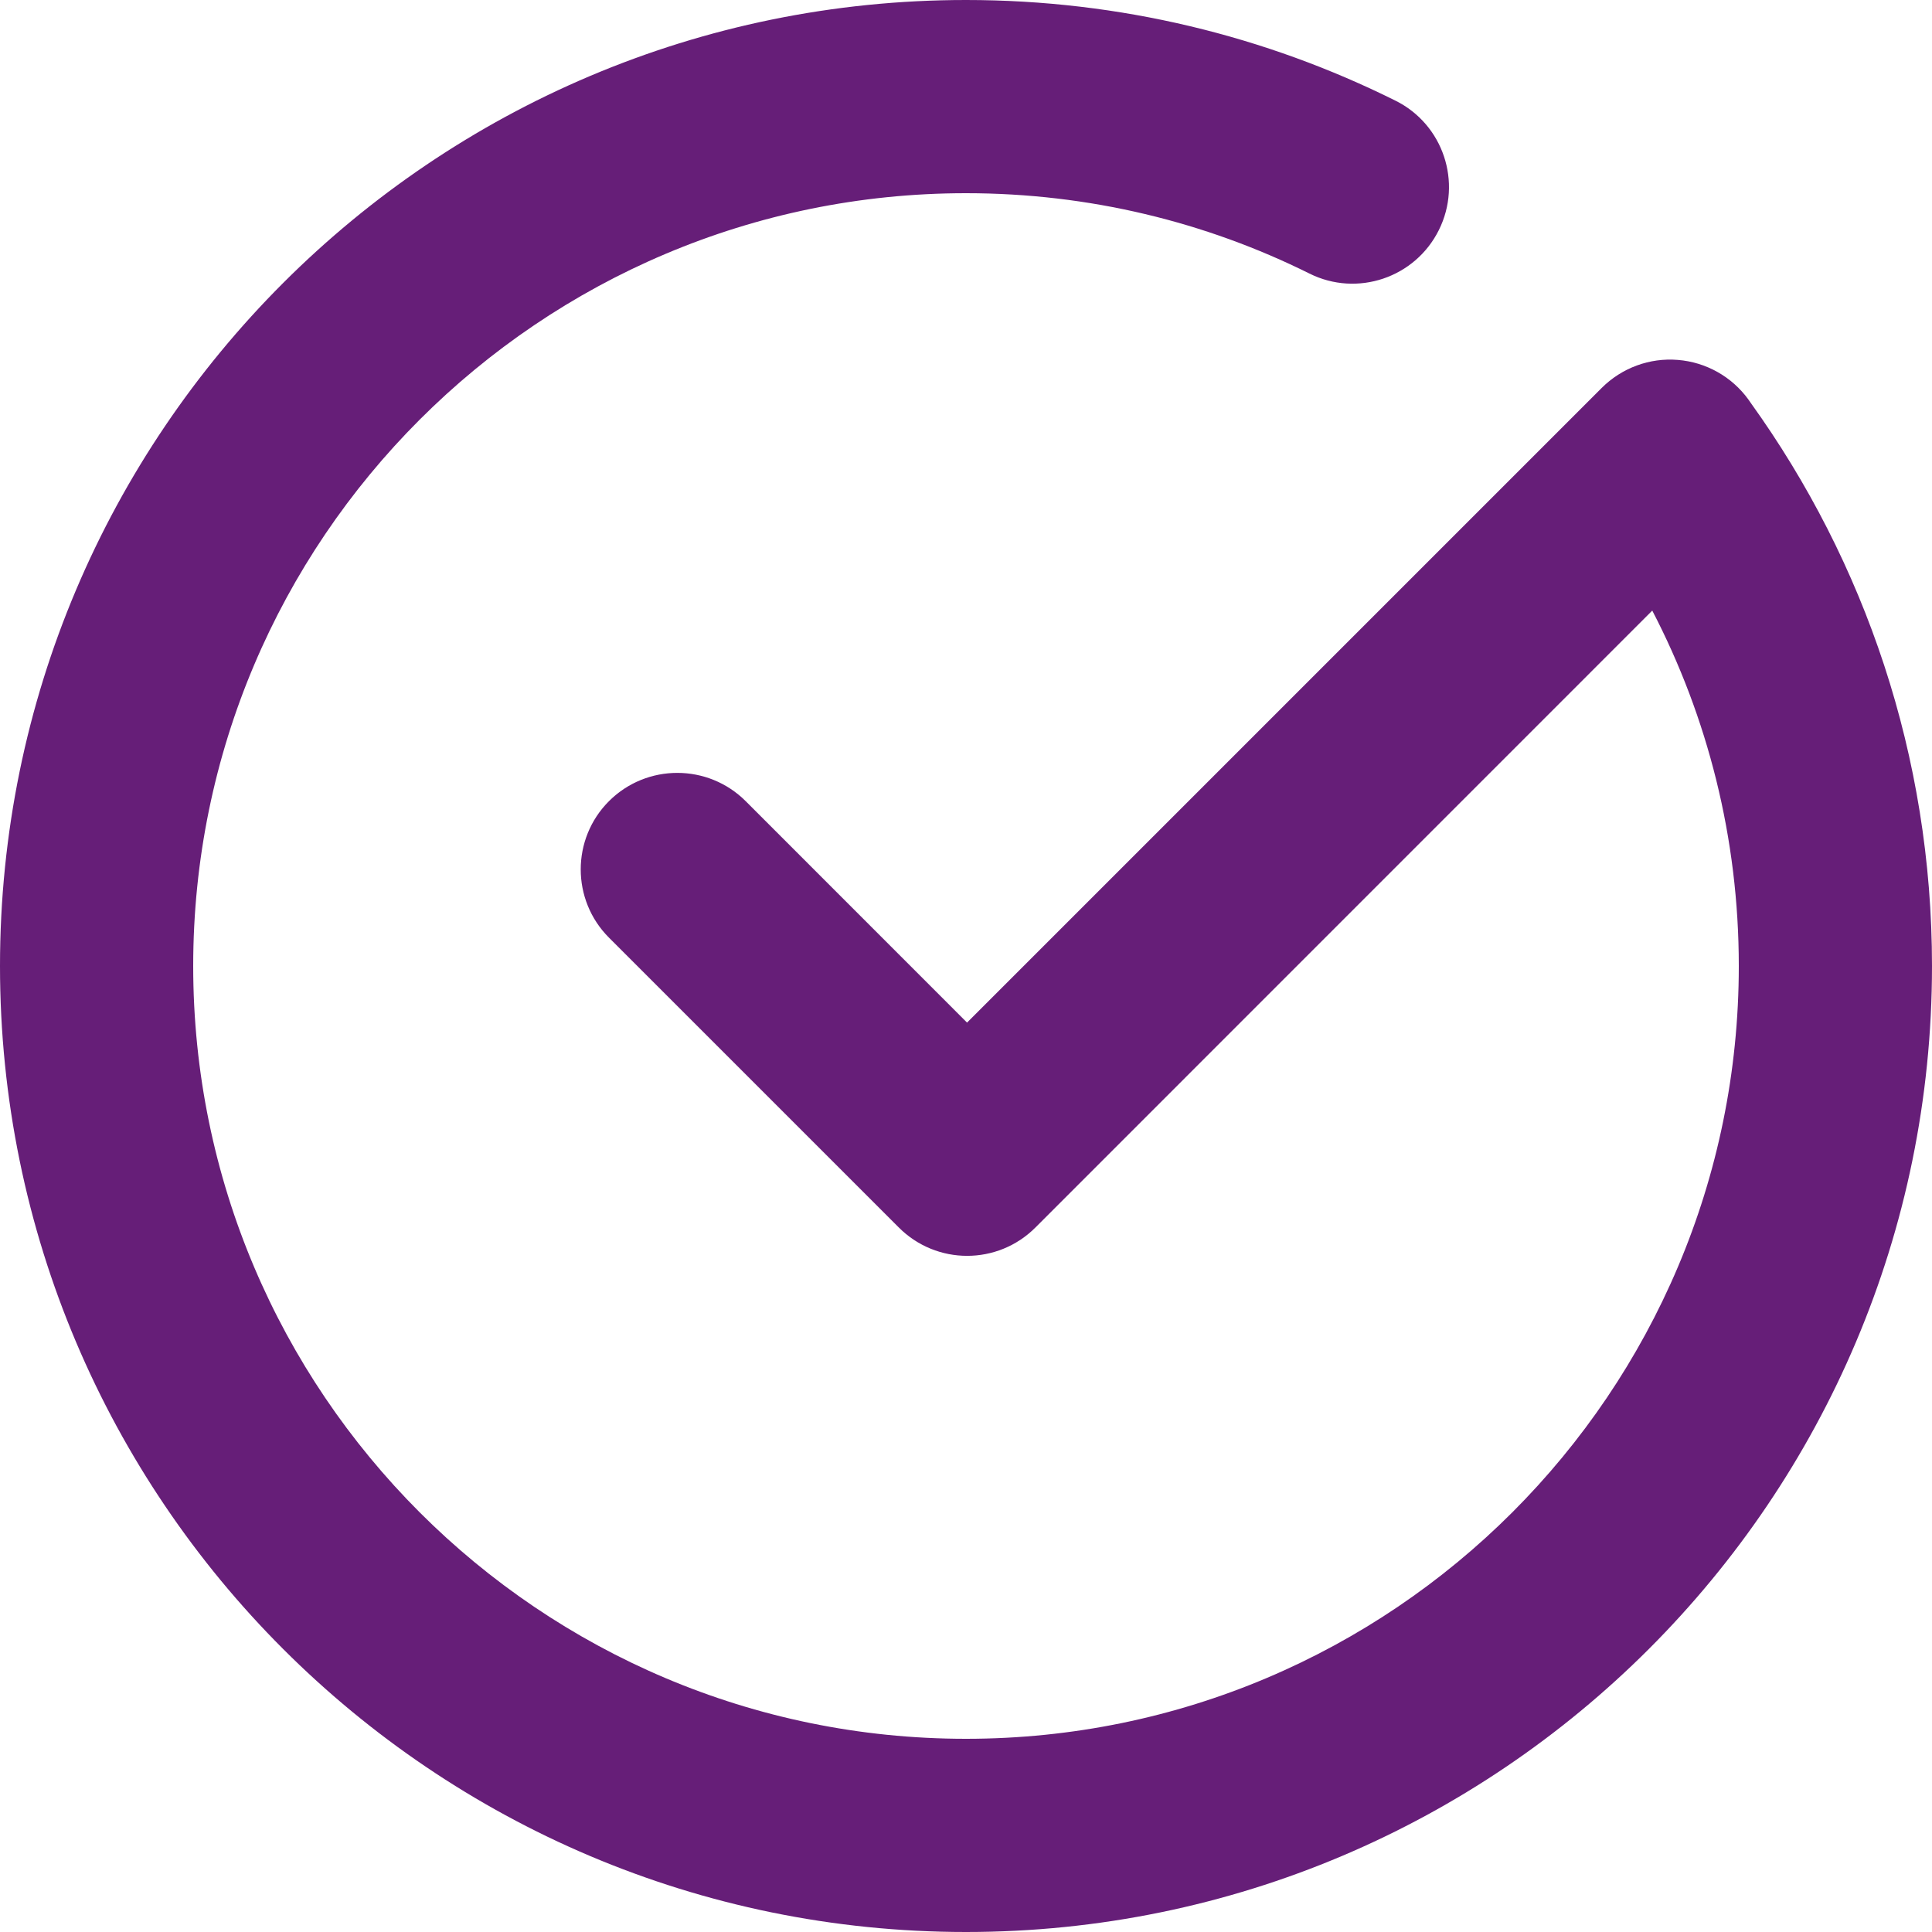
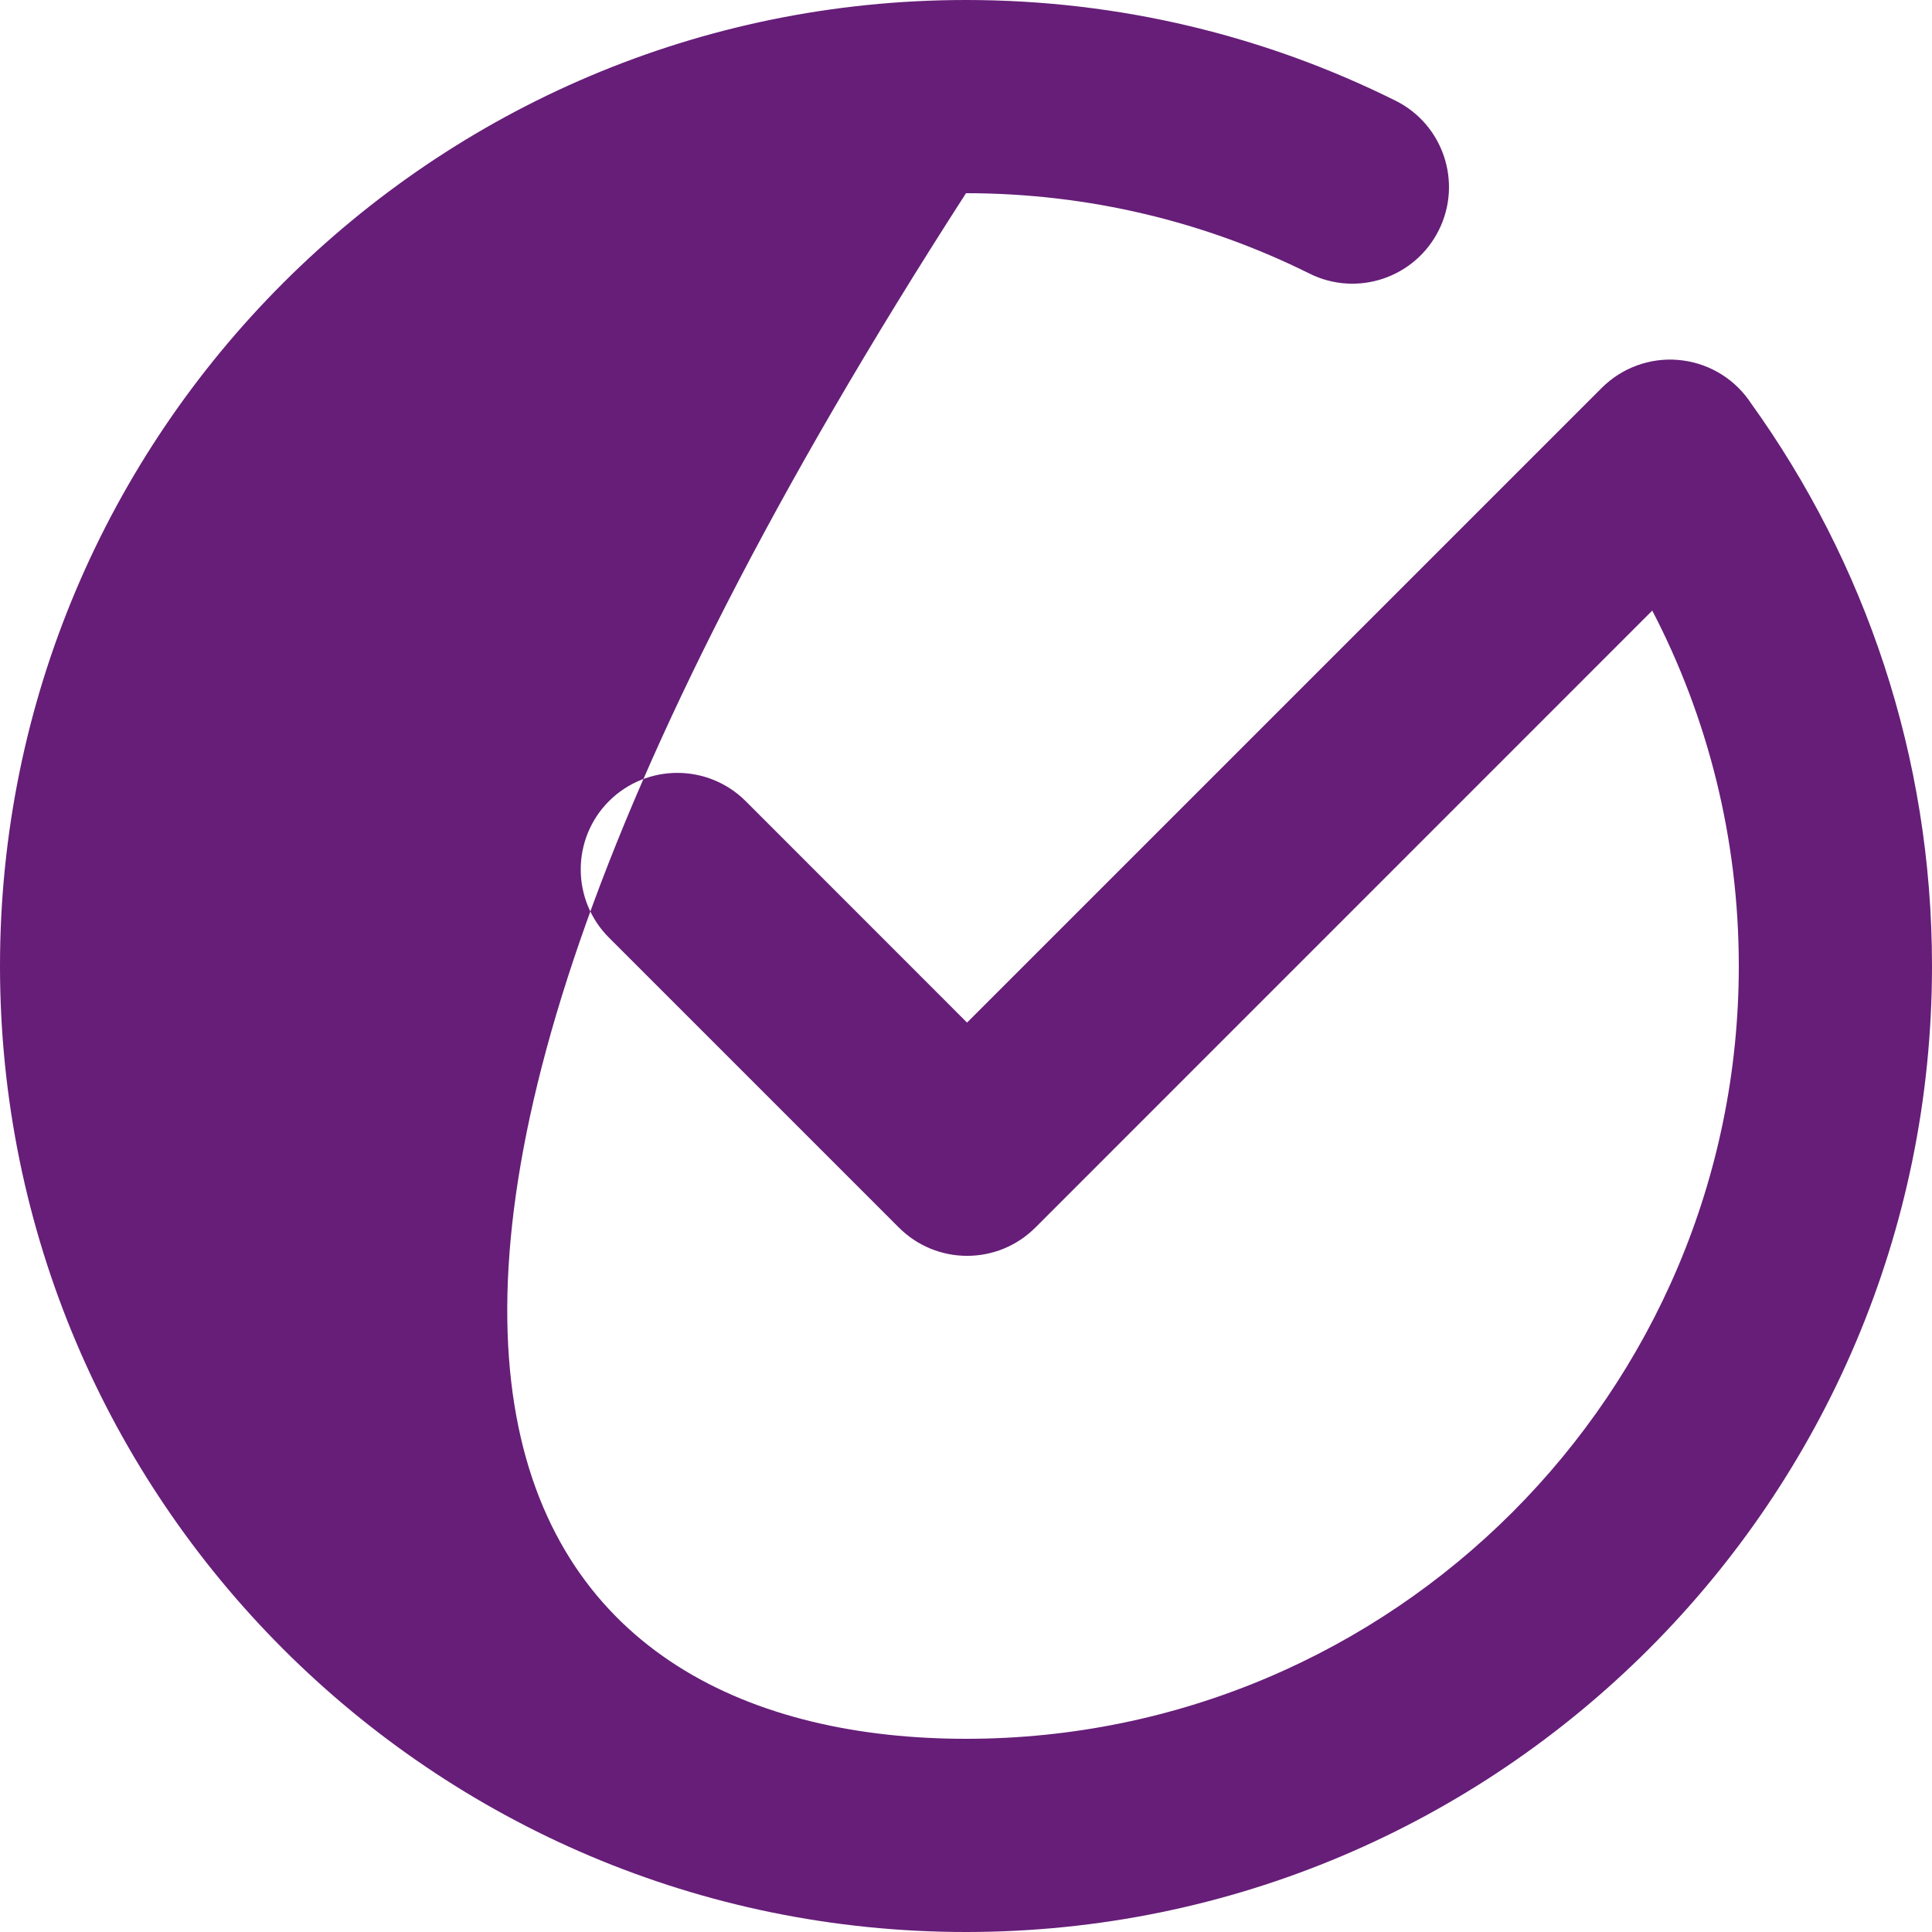
<svg xmlns="http://www.w3.org/2000/svg" width="24" height="24" viewBox="0 0 24 24" fill="none">
-   <path fill-rule="evenodd" clip-rule="evenodd" d="M12.013 12.703L19.898 4.818C20.147 4.57 20.492 4.442 20.843 4.471C21.193 4.499 21.514 4.679 21.72 4.964C21.72 4.964 21.75 5.008 21.752 5.01C23.166 6.979 24 9.392 24 12C24 18.623 18.623 24 12 24C5.377 24 0 18.623 0 12C0 5.377 5.377 0 12 0C13.915 0 15.727 0.45 17.334 1.25C17.928 1.544 18.169 2.266 17.874 2.858C17.579 3.451 16.859 3.694 16.266 3.398C14.981 2.759 13.531 2.4 12 2.4C6.702 2.4 2.4 6.702 2.4 12C2.4 17.298 6.702 21.6 12 21.6C17.298 21.6 21.6 17.298 21.6 12C21.6 10.409 21.212 8.906 20.525 7.585L12.863 15.248C12.394 15.718 11.634 15.718 11.165 15.248L7.565 11.648C7.097 11.18 7.097 10.42 7.565 9.952C8.034 9.484 8.794 9.484 9.263 9.952L12.013 12.703Z" fill="#661E78" />
+   <path fill-rule="evenodd" clip-rule="evenodd" d="M12.013 12.703L19.898 4.818C20.147 4.57 20.492 4.442 20.843 4.471C21.193 4.499 21.514 4.679 21.72 4.964C21.72 4.964 21.75 5.008 21.752 5.01C23.166 6.979 24 9.392 24 12C24 18.623 18.623 24 12 24C5.377 24 0 18.623 0 12C0 5.377 5.377 0 12 0C13.915 0 15.727 0.45 17.334 1.25C17.928 1.544 18.169 2.266 17.874 2.858C17.579 3.451 16.859 3.694 16.266 3.398C14.981 2.759 13.531 2.4 12 2.4C2.4 17.298 6.702 21.6 12 21.6C17.298 21.6 21.6 17.298 21.6 12C21.6 10.409 21.212 8.906 20.525 7.585L12.863 15.248C12.394 15.718 11.634 15.718 11.165 15.248L7.565 11.648C7.097 11.18 7.097 10.42 7.565 9.952C8.034 9.484 8.794 9.484 9.263 9.952L12.013 12.703Z" fill="#661E78" />
</svg>